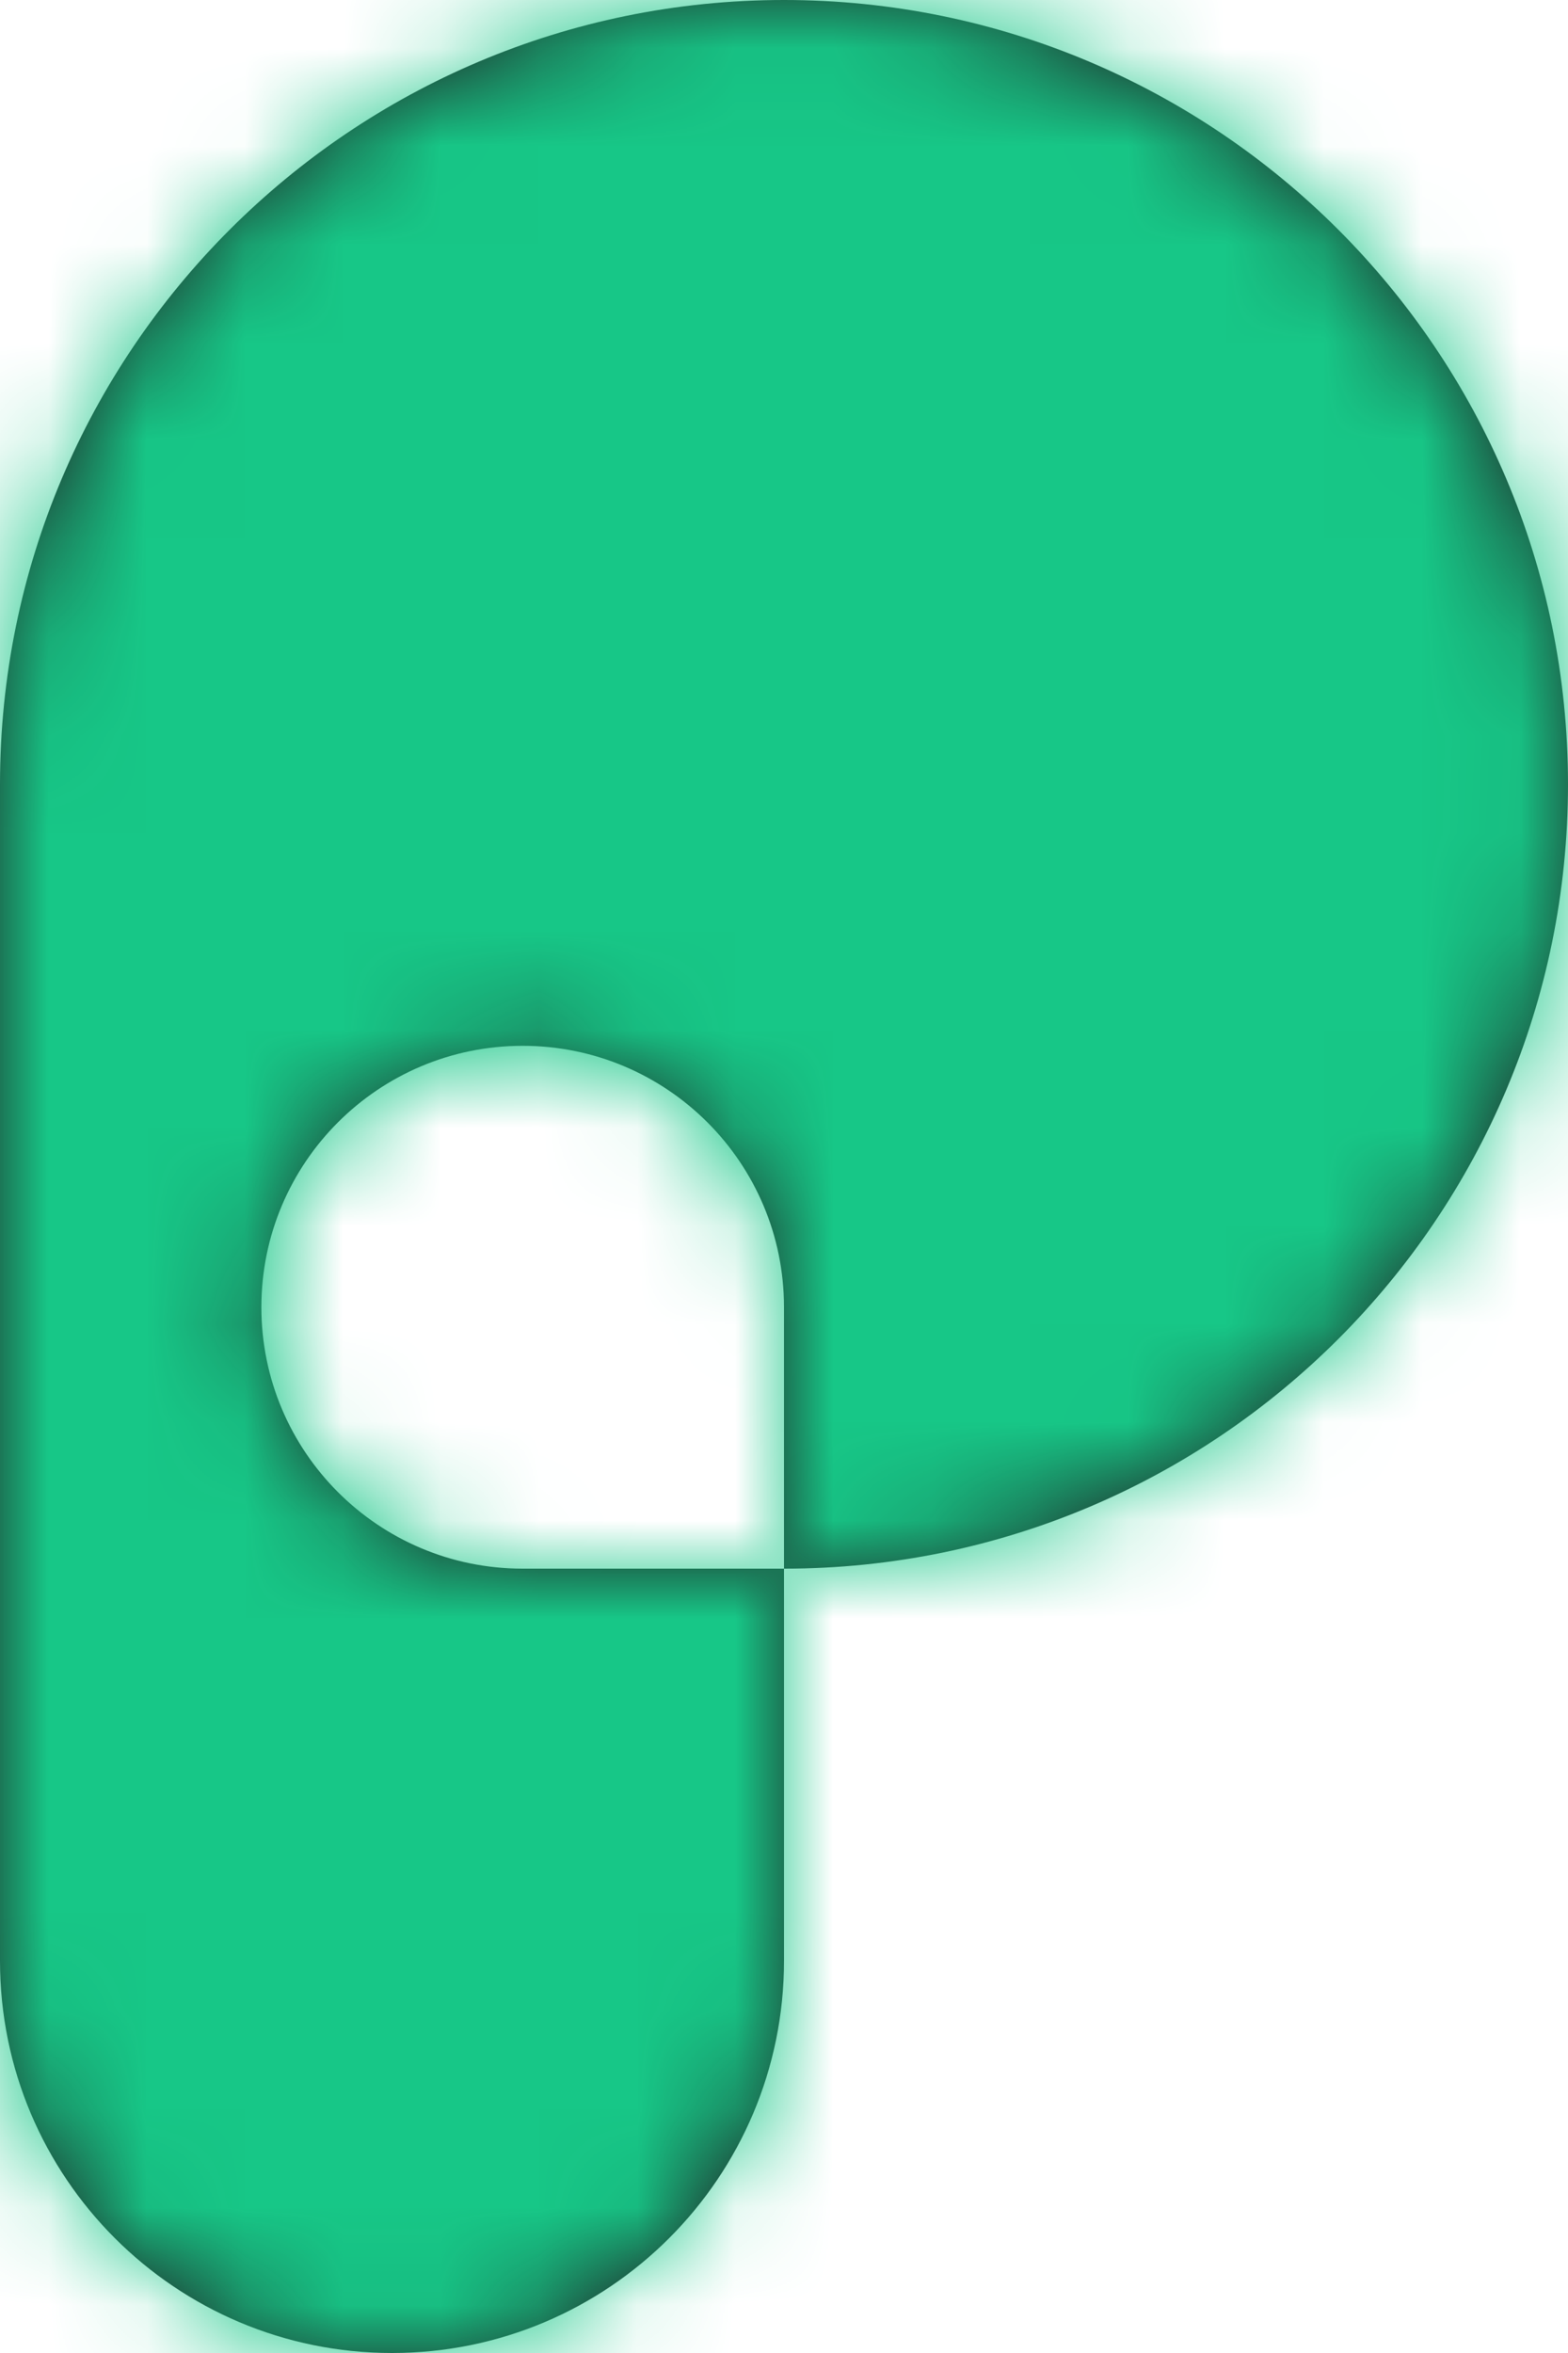
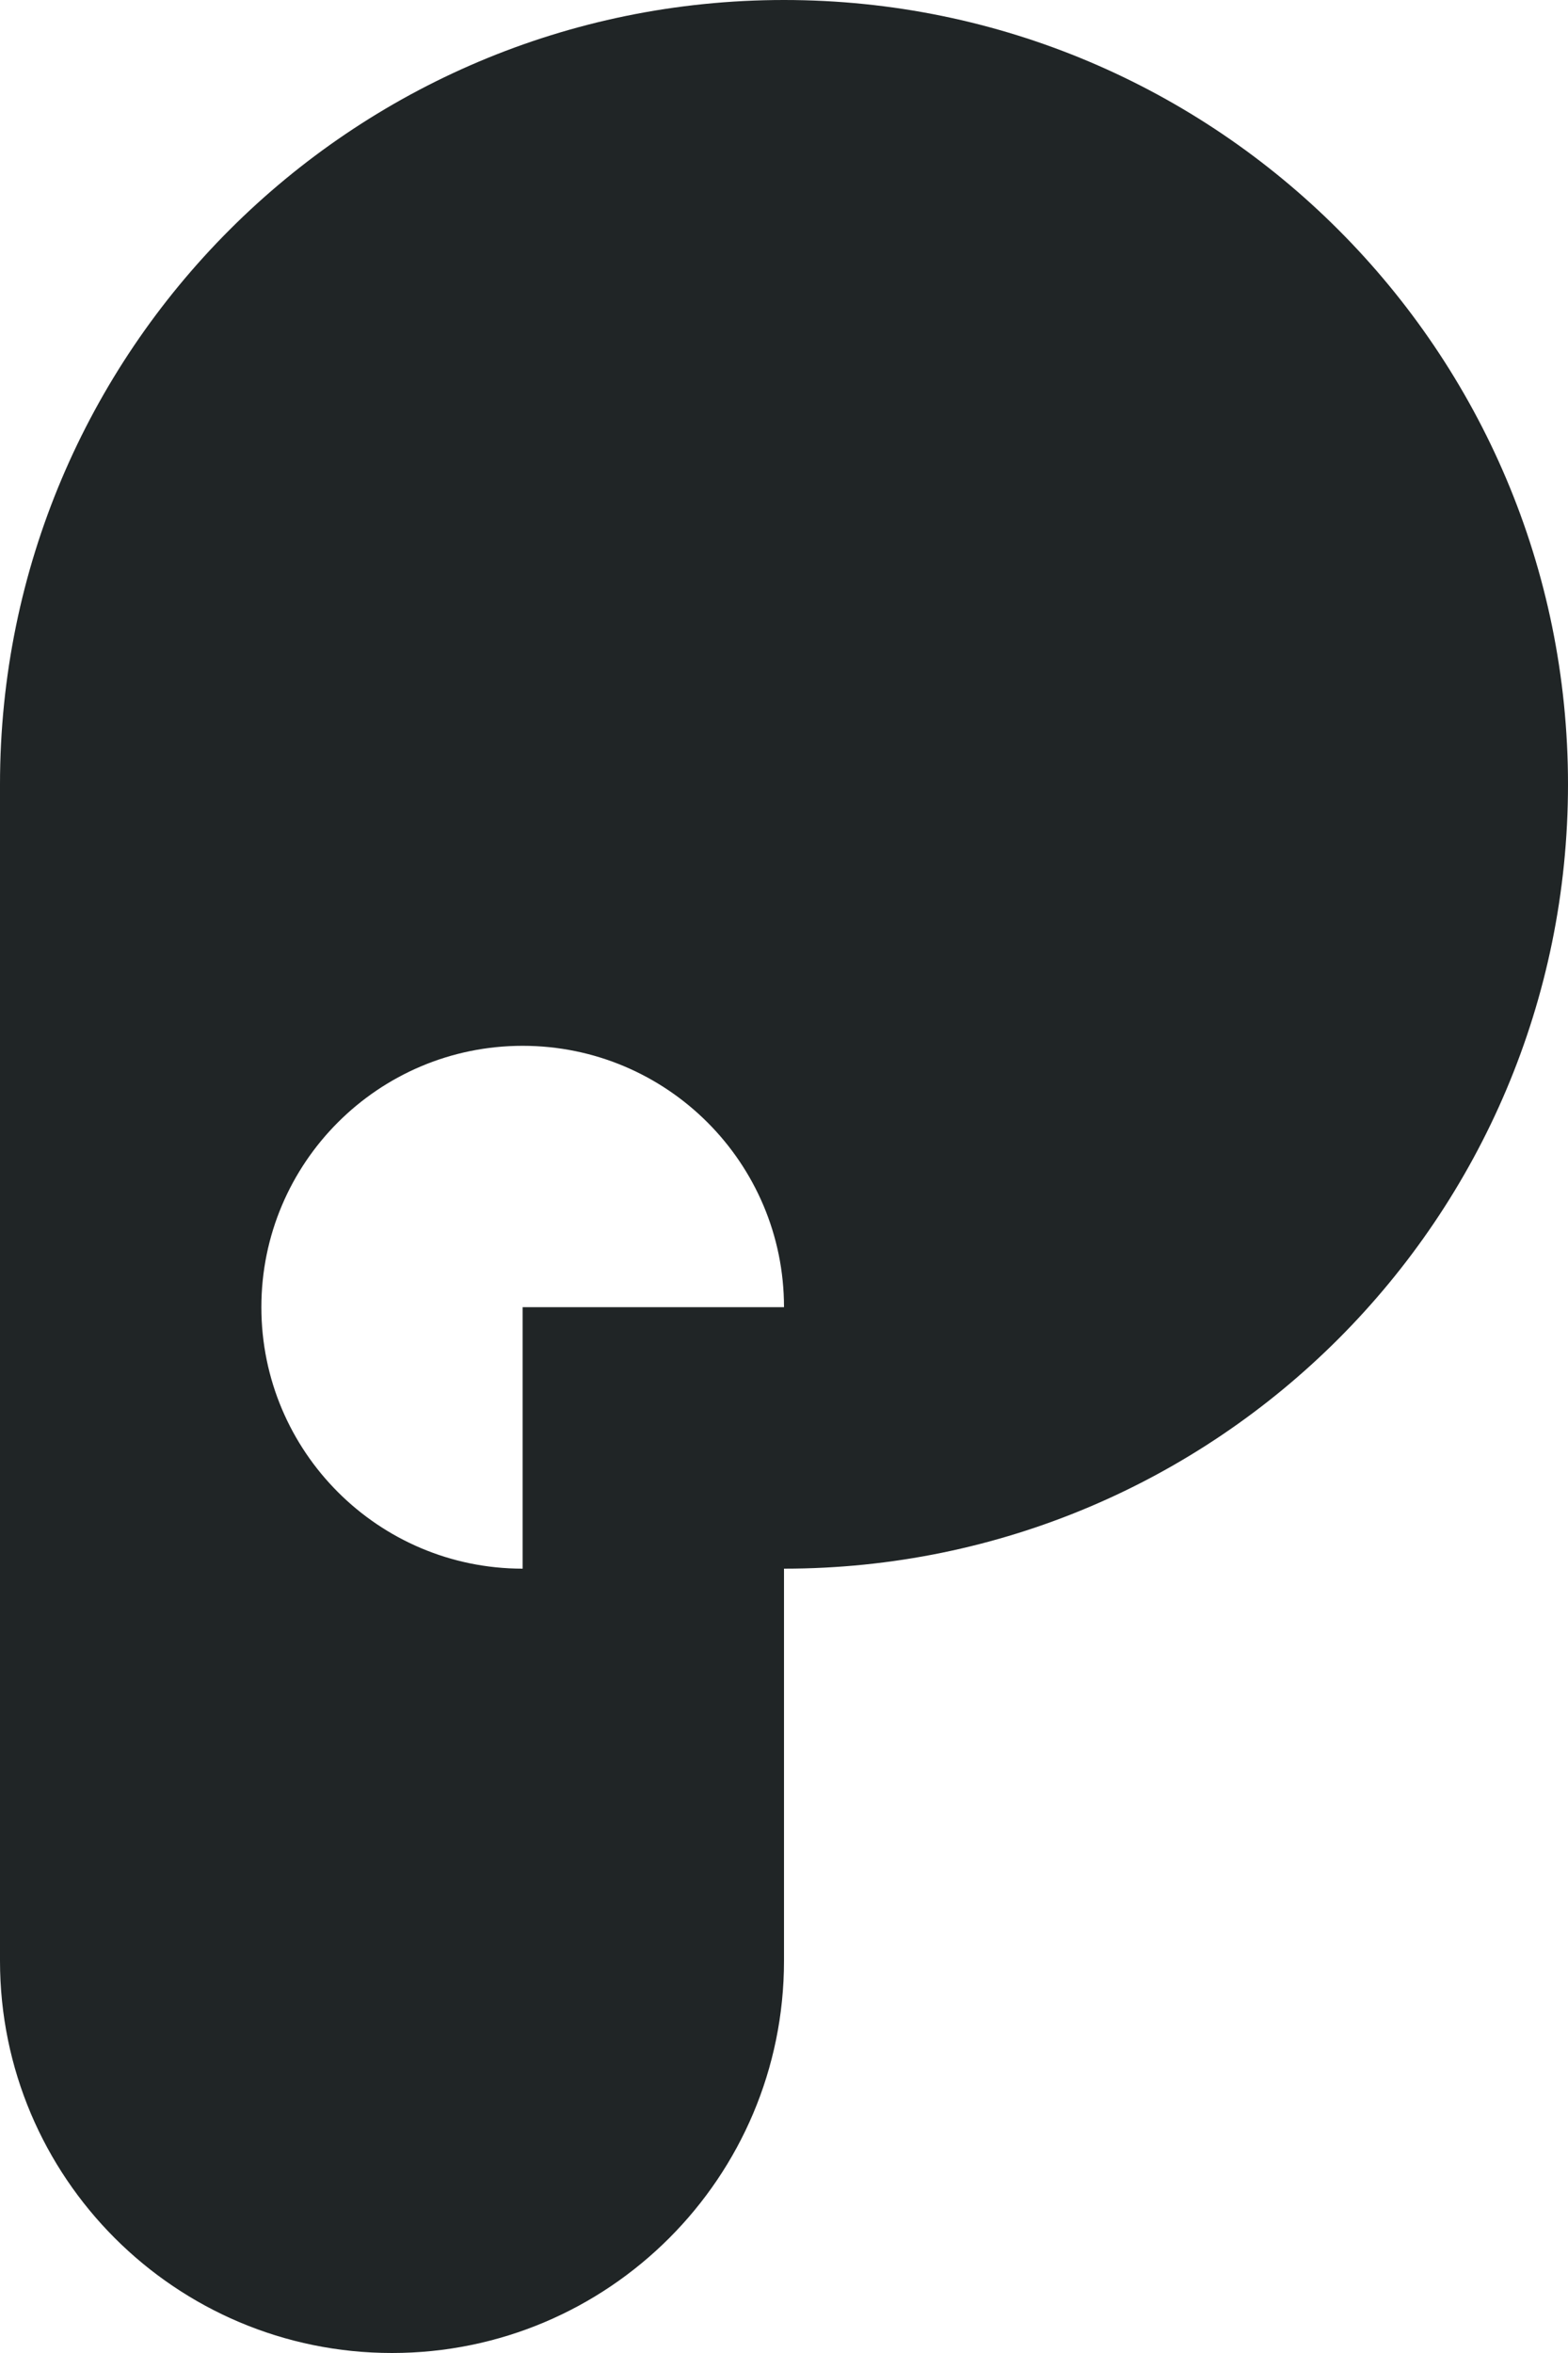
<svg xmlns="http://www.w3.org/2000/svg" width="16" height="24" viewBox="0 0 16 24" fill="none">
-   <path fill-rule="evenodd" clip-rule="evenodd" d="M8 16C12.418 16 16 12.418 16 8C16 3.582 12.418 0 8 0C3.582 0 0 3.582 0 8V16V20C0 22.209 1.791 24 4 24C6.209 24 8 22.209 8 20V16ZM5.333 16C3.861 16 2.667 14.806 2.667 13.333C2.667 11.861 3.861 10.667 5.333 10.667C6.806 10.667 8 11.861 8 13.333V16H5.333Z" fill="#202526" />
+   <path fill-rule="evenodd" clip-rule="evenodd" d="M8 16C12.418 16 16 12.418 16 8C16 3.582 12.418 0 8 0C3.582 0 0 3.582 0 8V16V20C0 22.209 1.791 24 4 24C6.209 24 8 22.209 8 20V16ZM5.333 16C3.861 16 2.667 14.806 2.667 13.333C2.667 11.861 3.861 10.667 5.333 10.667C6.806 10.667 8 11.861 8 13.333H5.333Z" fill="#202526" />
  <mask id="mask0_35699_29891" style="mask-type:luminance" maskUnits="userSpaceOnUse" x="0" y="0" width="16" height="24">
    <path fill-rule="evenodd" clip-rule="evenodd" d="M8 16C12.418 16 16 12.418 16 8C16 3.582 12.418 0 8 0C3.582 0 0 3.582 0 8V16V20C0 22.209 1.791 24 4 24C6.209 24 8 22.209 8 20V16ZM5.333 16C3.861 16 2.667 14.806 2.667 13.333C2.667 11.861 3.861 10.667 5.333 10.667C6.806 10.667 8 11.861 8 13.333V16H5.333Z" fill="white" />
  </mask>
  <g mask="url(#mask0_35699_29891)">
-     <rect width="16" height="24" fill="#17C787" />
-   </g>
+     </g>
</svg>